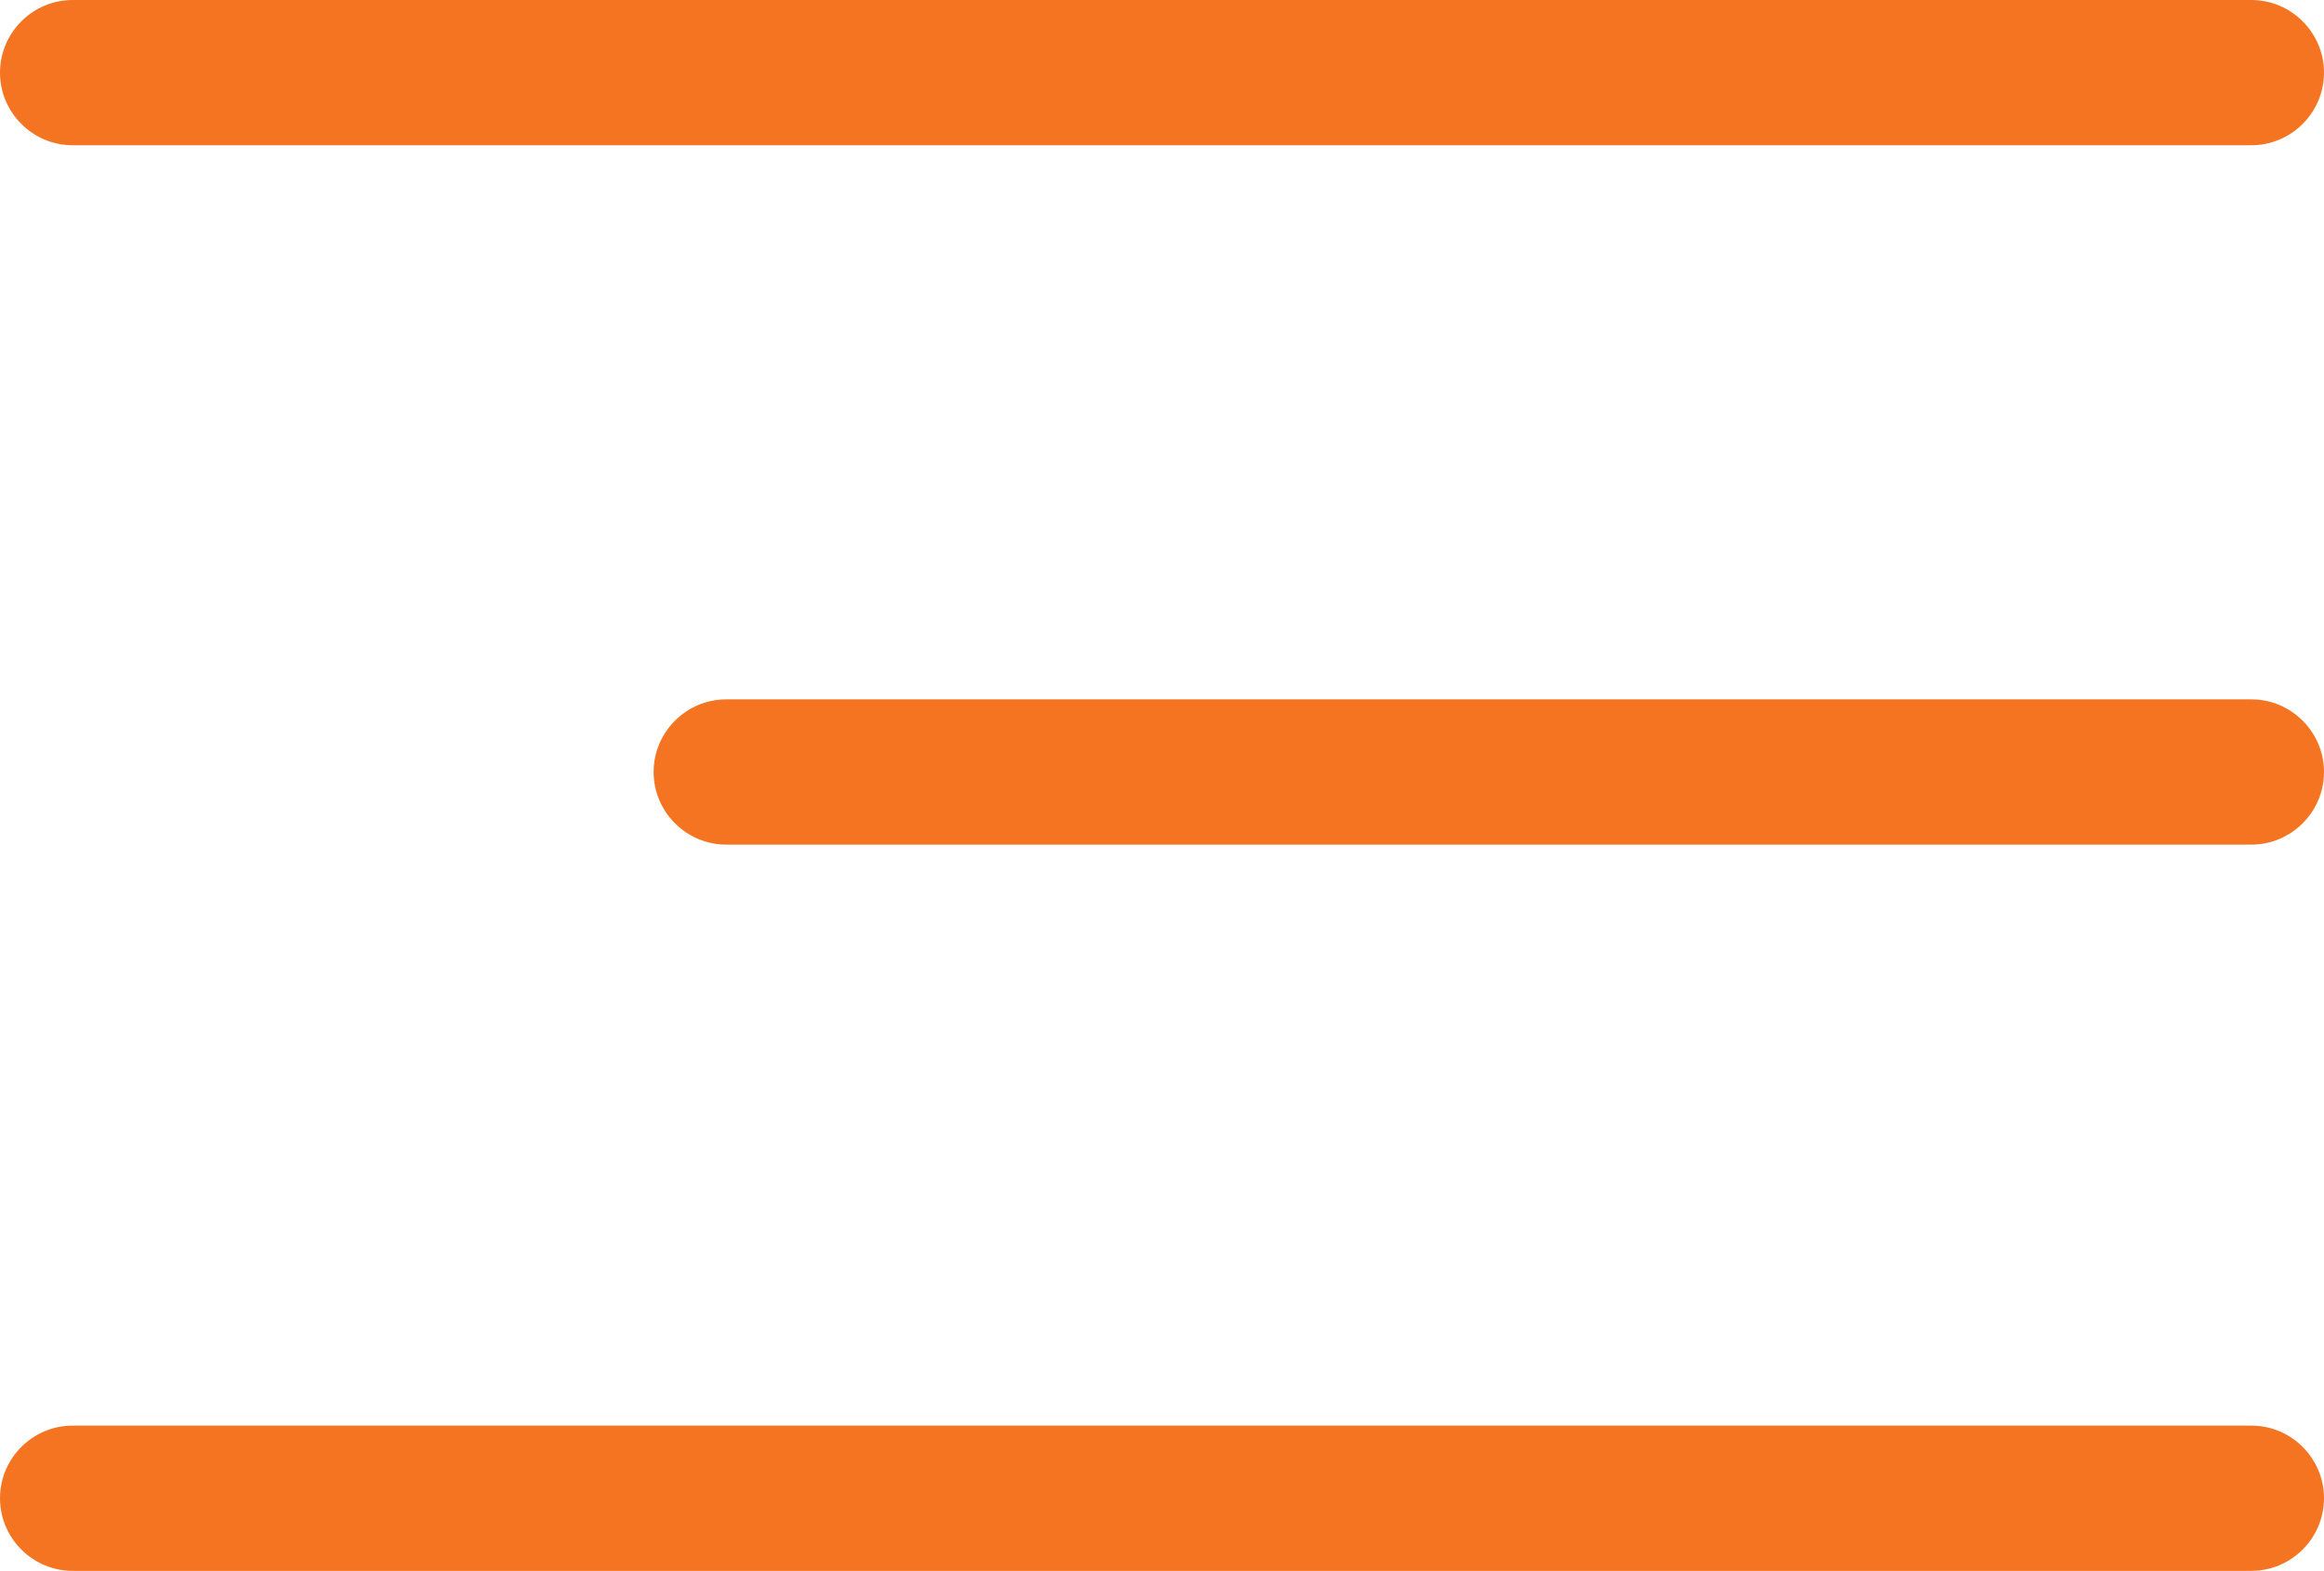
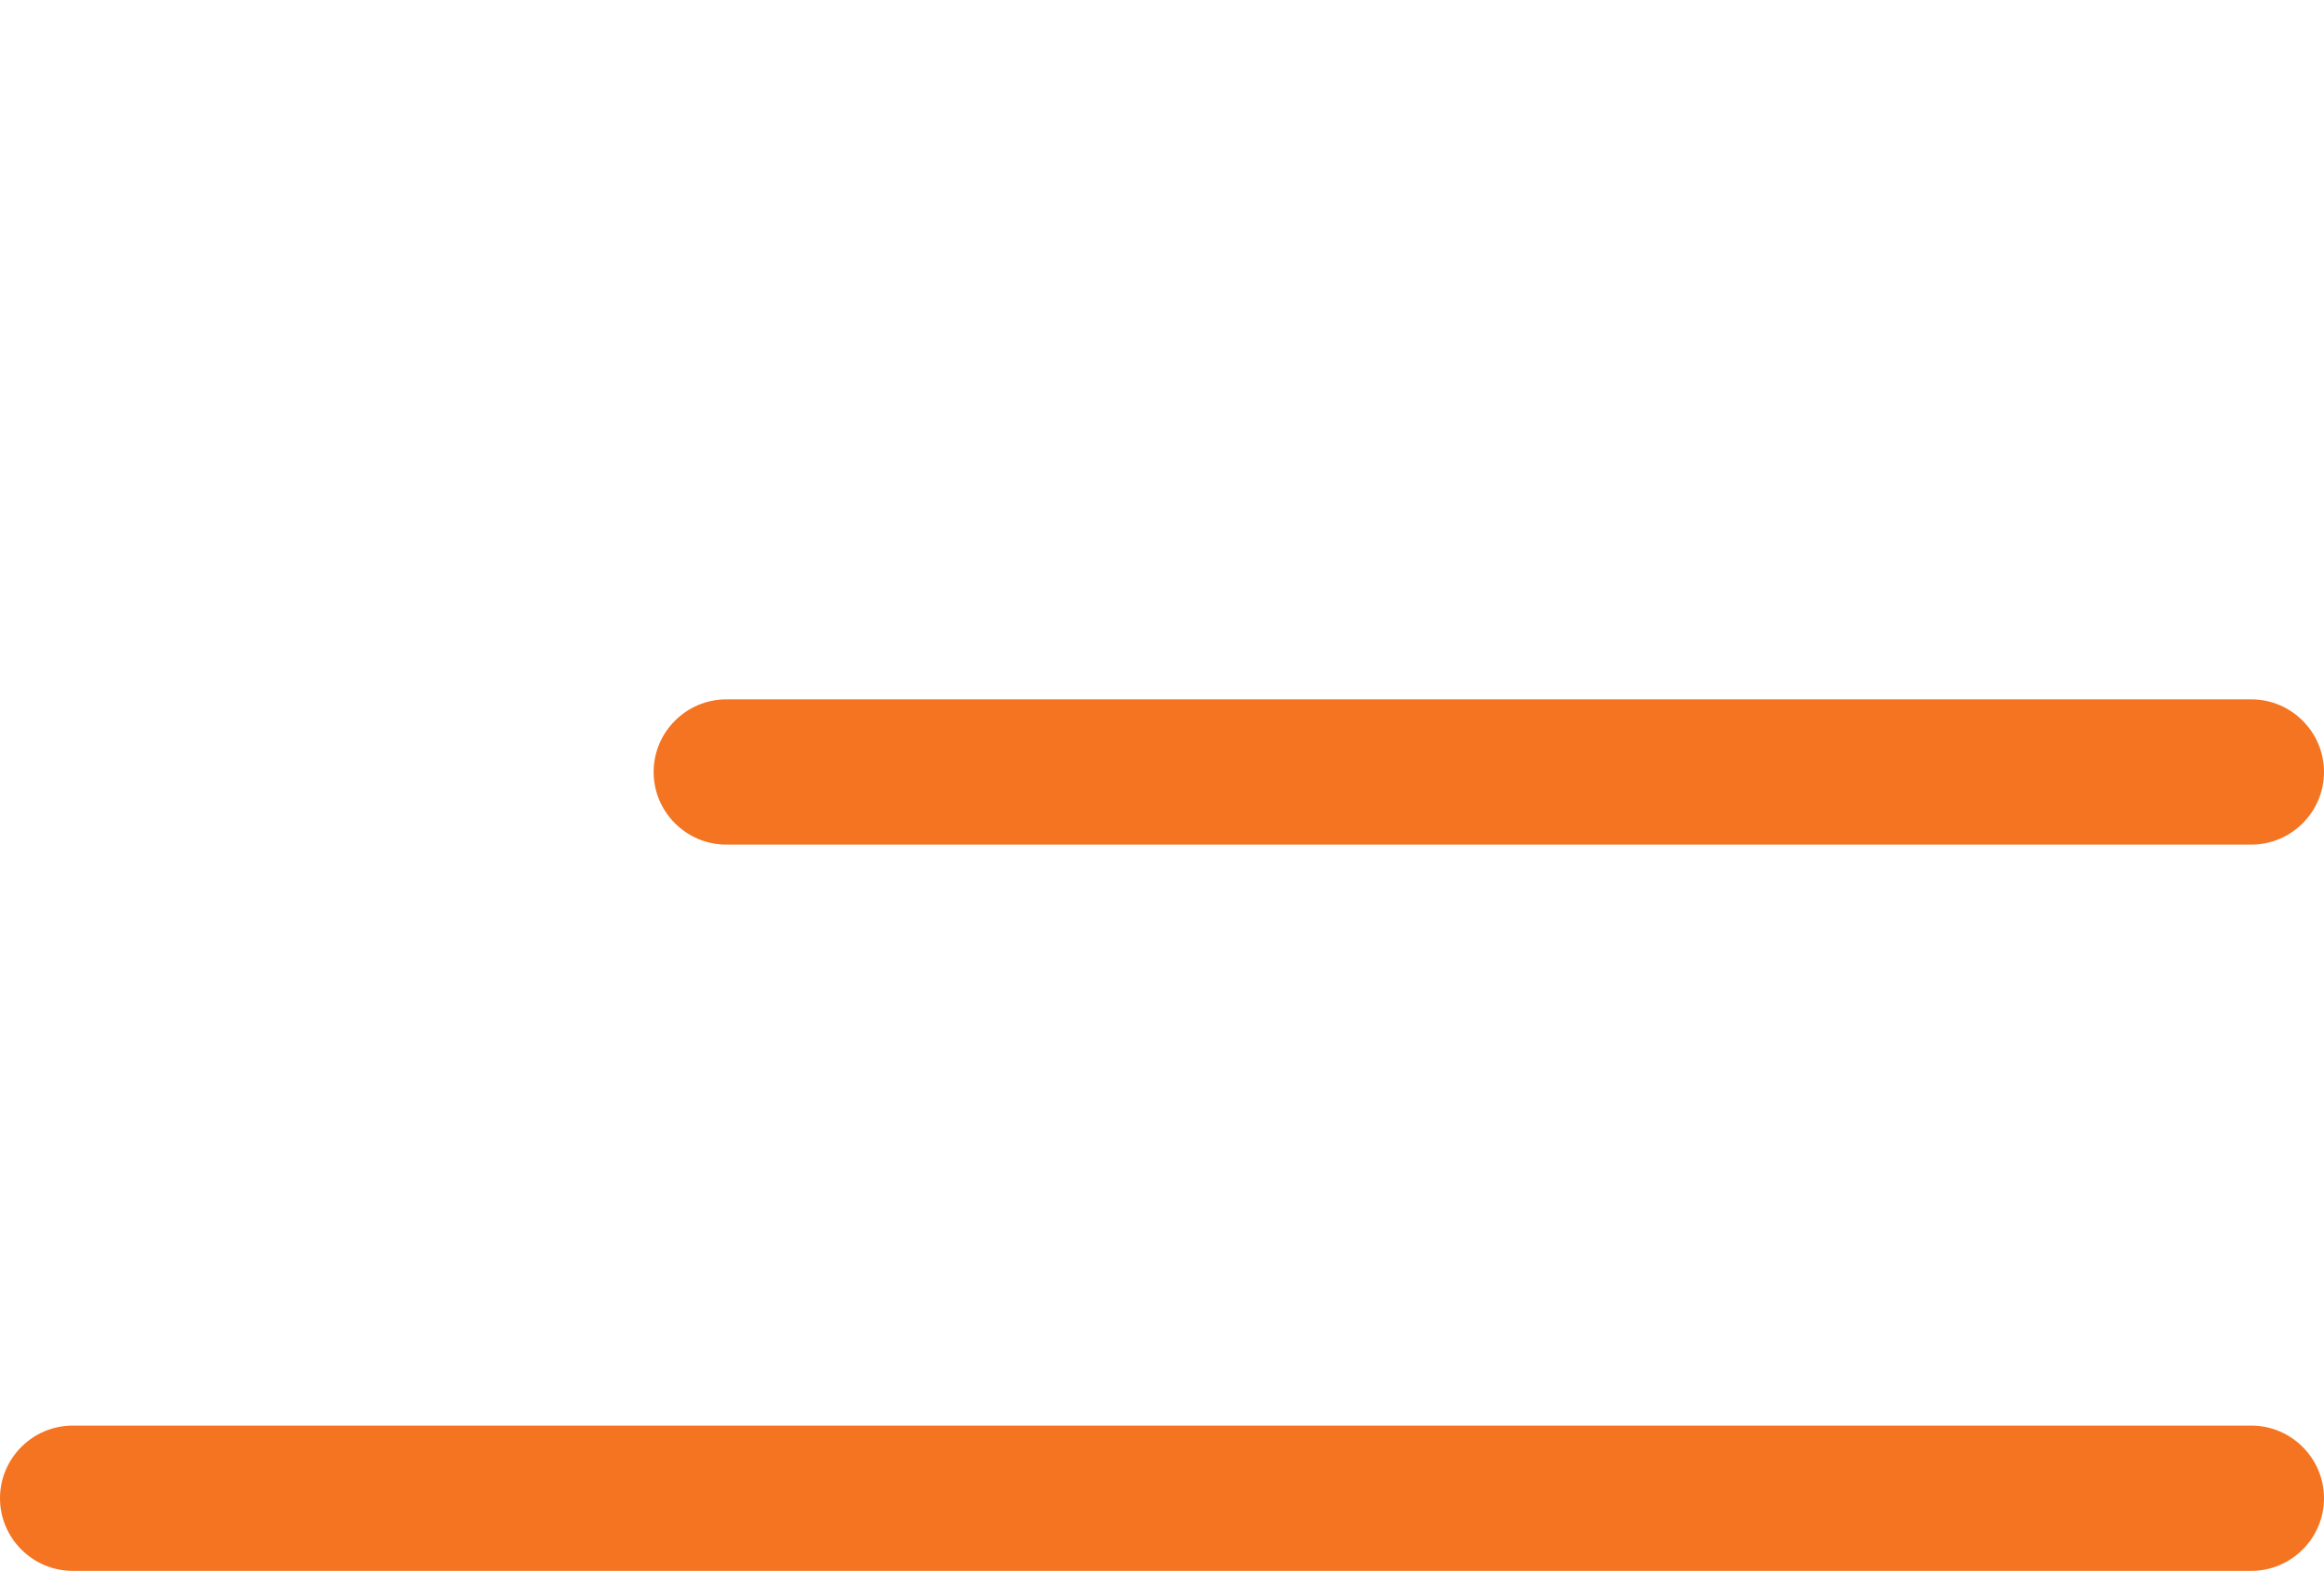
<svg xmlns="http://www.w3.org/2000/svg" version="1.1" id="Layer_1" x="0px" y="0px" viewBox="0 0 32 21.63" style="enable-background:new 0 0 32 21.63;" xml:space="preserve">
  <style type="text/css">
	.st0{fill:#F47421;}
</style>
  <g>
    <g>
-       <path class="st0" d="M31,2H1C0.45,2,0,1.55,0,1s0.45-1,1-1h30c0.55,0,1,0.45,1,1S31.55,2,31,2z" />
-     </g>
+       </g>
    <g>
-       <path class="st0" d="M31,11.63H10c-0.55,0-1-0.45-1-1s0.45-1,1-1h21c0.55,0,1,0.45,1,1S31.55,11.63,31,11.63z" />
+       <path class="st0" d="M31,11.63H10c-0.55,0-1-0.45-1-1s0.45-1,1-1h21c0.55,0,1,0.45,1,1S31.55,11.63,31,11.63" />
    </g>
    <g>
      <path class="st0" d="M31,21.63H1c-0.55,0-1-0.45-1-1s0.45-1,1-1h30c0.55,0,1,0.45,1,1S31.55,21.63,31,21.63z" />
    </g>
  </g>
</svg>